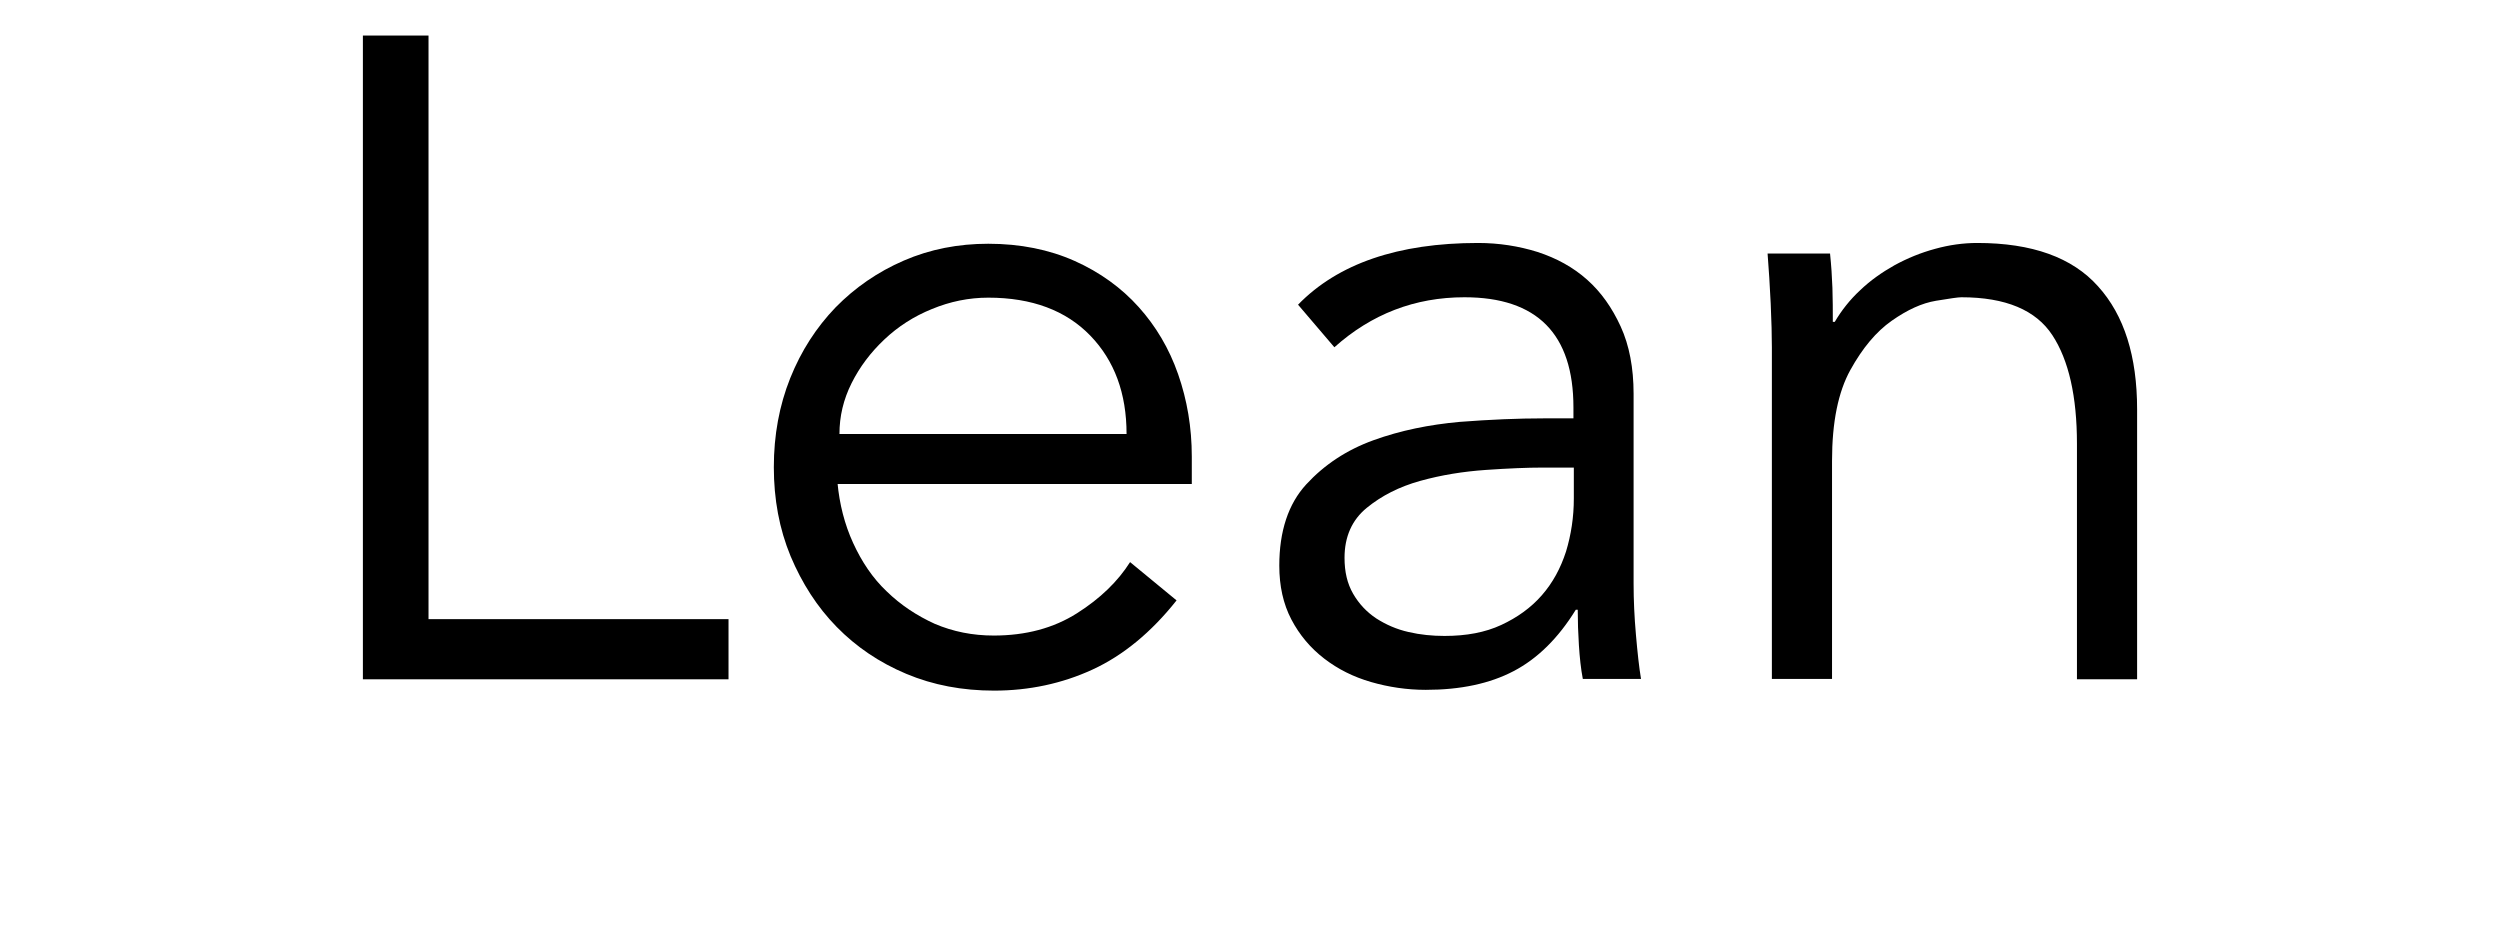
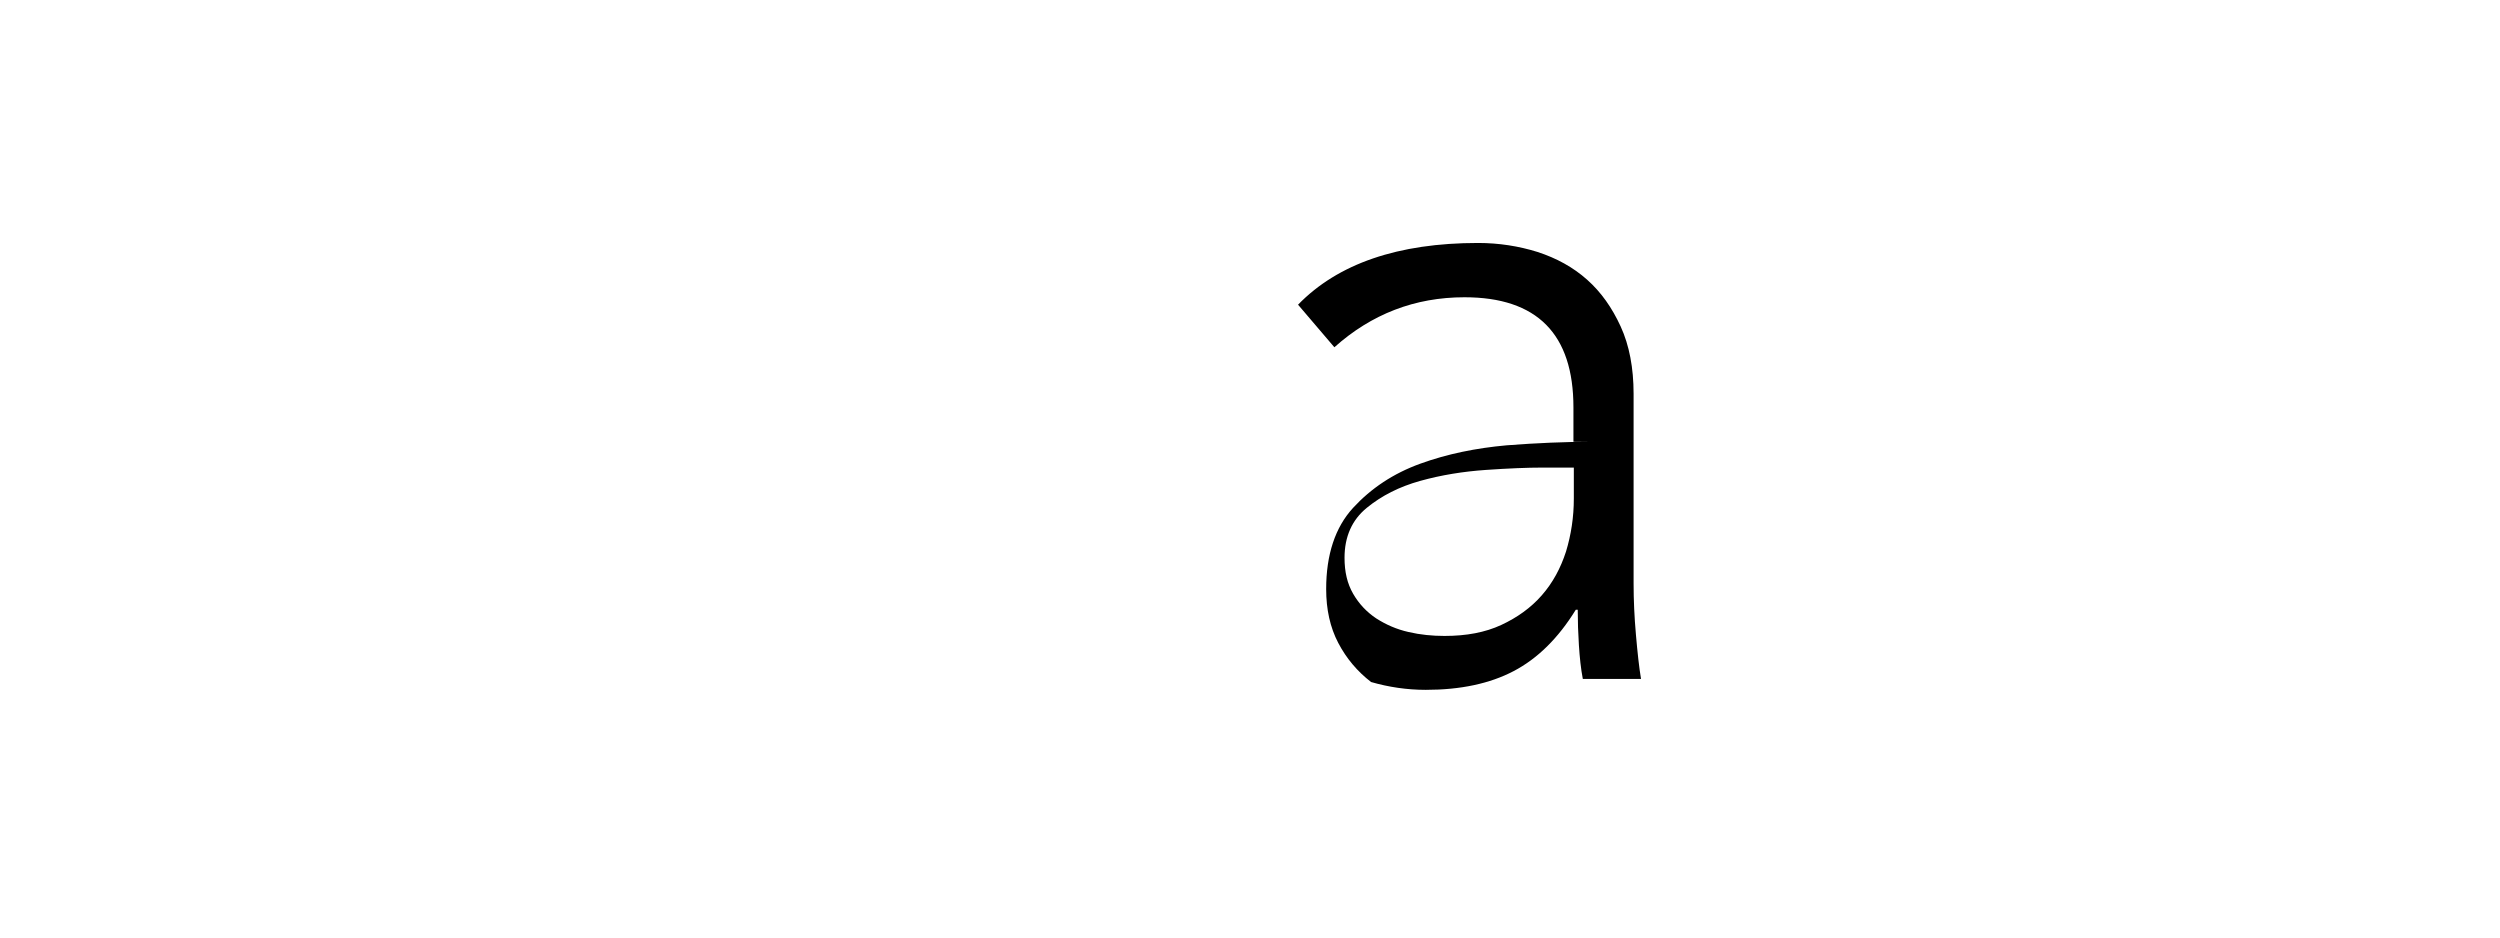
<svg xmlns="http://www.w3.org/2000/svg" version="1.1" id="レイヤー_1" x="0px" y="0px" viewBox="0 0 640 240" style="enable-background:new 0 0 640 240;" xml:space="preserve">
  <g>
-     <path d="M109.7,158.5h76.8v15.4H92.9V9.1h16.8V158.5z" />
-     <path d="M214.4,123.6c0.5,5.4,1.8,10.6,4,15.4c2.2,4.8,5,9,8.6,12.4c3.6,3.5,7.7,6.2,12.3,8.3c4.7,2,9.7,3,15.1,3   c8.2,0,15.3-1.9,21.3-5.7c6-3.8,10.5-8.2,13.6-13.1l11.9,9.8c-6.5,8.2-13.7,14.1-21.5,17.7c-7.8,3.6-16.3,5.4-25.2,5.4   c-8.1,0-15.6-1.4-22.5-4.3c-6.9-2.9-12.8-6.9-17.8-12c-5-5.1-8.9-11.2-11.8-18.1c-2.9-7-4.3-14.6-4.3-22.8c0-8.2,1.4-15.8,4.2-22.8   c2.8-7,6.7-13,11.6-18.1c5-5.1,10.8-9.1,17.5-12c6.7-2.9,13.9-4.3,21.6-4.3c8.2,0,15.6,1.5,22.1,4.4c6.5,2.9,12,6.9,16.4,11.8   c4.4,4.9,7.8,10.6,10.1,17.2c2.3,6.6,3.5,13.6,3.5,21.1v7H214.4z M288.4,111.1c0-10.4-3.1-18.8-9.3-25.2   c-6.2-6.4-14.9-9.7-26.1-9.7c-5,0-9.8,1-14.4,2.9c-4.7,1.9-8.7,4.5-12.2,7.8c-3.5,3.3-6.3,7-8.4,11.2c-2.1,4.2-3.1,8.5-3.1,13   H288.4z" />
-     <path d="M402.8,107.1v-2.8c0-18.8-9.3-28.2-27.9-28.2c-12.7,0-23.8,4.3-33.3,12.8L332.3,78c10.2-10.5,25.6-15.8,46.1-15.8   c5.3,0,10.4,0.8,15.2,2.3c4.9,1.6,9.1,3.9,12.7,7.1c3.6,3.2,6.4,7.2,8.6,12c2.2,4.8,3.3,10.6,3.3,17.2v48.6c0,4.2,0.2,8.6,0.6,13.1   c0.4,4.6,0.8,8.3,1.3,11.3h-14.9c-0.5-2.6-0.8-5.5-1-8.6c-0.2-3.1-0.3-6.1-0.3-9.1h-0.5c-4.5,7.3-9.8,12.5-15.9,15.7   c-6.1,3.2-13.6,4.8-22.5,4.8c-4.8,0-9.5-0.7-14-2c-4.5-1.3-8.5-3.3-12-6c-3.5-2.7-6.3-6-8.4-10c-2.1-4-3.1-8.6-3.1-13.8   c0-8.8,2.3-15.8,6.9-20.8c4.6-5,10.3-8.8,17.2-11.3c6.9-2.5,14.3-4,22.1-4.7c7.8-0.6,15-0.9,21.5-0.9H402.8z M394.9,119.7   c-3.9,0-8.7,0.2-14.5,0.6c-5.8,0.4-11.4,1.3-16.8,2.8c-5.4,1.5-9.9,3.8-13.7,6.9c-3.8,3.1-5.7,7.4-5.7,12.8c0,3.6,0.7,6.6,2.2,9.2   c1.5,2.6,3.5,4.7,5.9,6.3c2.5,1.6,5.2,2.8,8.3,3.5c3,0.7,6.1,1,9.2,1c5.6,0,10.4-0.9,14.5-2.8c4.1-1.9,7.6-4.4,10.4-7.6   c2.8-3.2,4.8-6.9,6.2-11.2c1.3-4.3,2-8.8,2-13.6v-7.9H394.9z" />
-     <path d="M468.5,65c0.3,2.9,0.5,5.9,0.6,8.7c0.1,2.9,0.1,5.8,0.1,8.7h0.5c1.7-2.9,3.9-5.7,6.5-8.1c2.6-2.5,5.6-4.6,8.8-6.4   c3.3-1.8,6.7-3.2,10.4-4.2c3.6-1,7.2-1.5,10.8-1.5c14,0,24.3,3.7,30.9,11.1c6.7,7.4,10,17.9,10,31.5v69.1h-15.4v-60.3   c0-12.1-2.1-21.4-6.3-27.8c-4.2-6.4-11.9-9.7-23.3-9.7c-0.8,0-2.9,0.3-6.5,0.9c-3.6,0.6-7.3,2.3-11.3,5.1c-4,2.8-7.5,7-10.6,12.6   c-3.1,5.6-4.7,13.3-4.7,23.3v55.8h-15.4V88.9c0-2.9-0.1-6.7-0.3-11.2c-0.2-4.5-0.5-8.8-0.8-12.8H468.5z" />
+     <path d="M402.8,107.1v-2.8c0-18.8-9.3-28.2-27.9-28.2c-12.7,0-23.8,4.3-33.3,12.8L332.3,78c10.2-10.5,25.6-15.8,46.1-15.8   c5.3,0,10.4,0.8,15.2,2.3c4.9,1.6,9.1,3.9,12.7,7.1c3.6,3.2,6.4,7.2,8.6,12c2.2,4.8,3.3,10.6,3.3,17.2v48.6c0,4.2,0.2,8.6,0.6,13.1   c0.4,4.6,0.8,8.3,1.3,11.3h-14.9c-0.5-2.6-0.8-5.5-1-8.6c-0.2-3.1-0.3-6.1-0.3-9.1h-0.5c-4.5,7.3-9.8,12.5-15.9,15.7   c-6.1,3.2-13.6,4.8-22.5,4.8c-4.8,0-9.5-0.7-14-2c-3.5-2.7-6.3-6-8.4-10c-2.1-4-3.1-8.6-3.1-13.8   c0-8.8,2.3-15.8,6.9-20.8c4.6-5,10.3-8.8,17.2-11.3c6.9-2.5,14.3-4,22.1-4.7c7.8-0.6,15-0.9,21.5-0.9H402.8z M394.9,119.7   c-3.9,0-8.7,0.2-14.5,0.6c-5.8,0.4-11.4,1.3-16.8,2.8c-5.4,1.5-9.9,3.8-13.7,6.9c-3.8,3.1-5.7,7.4-5.7,12.8c0,3.6,0.7,6.6,2.2,9.2   c1.5,2.6,3.5,4.7,5.9,6.3c2.5,1.6,5.2,2.8,8.3,3.5c3,0.7,6.1,1,9.2,1c5.6,0,10.4-0.9,14.5-2.8c4.1-1.9,7.6-4.4,10.4-7.6   c2.8-3.2,4.8-6.9,6.2-11.2c1.3-4.3,2-8.8,2-13.6v-7.9H394.9z" />
  </g>
</svg>